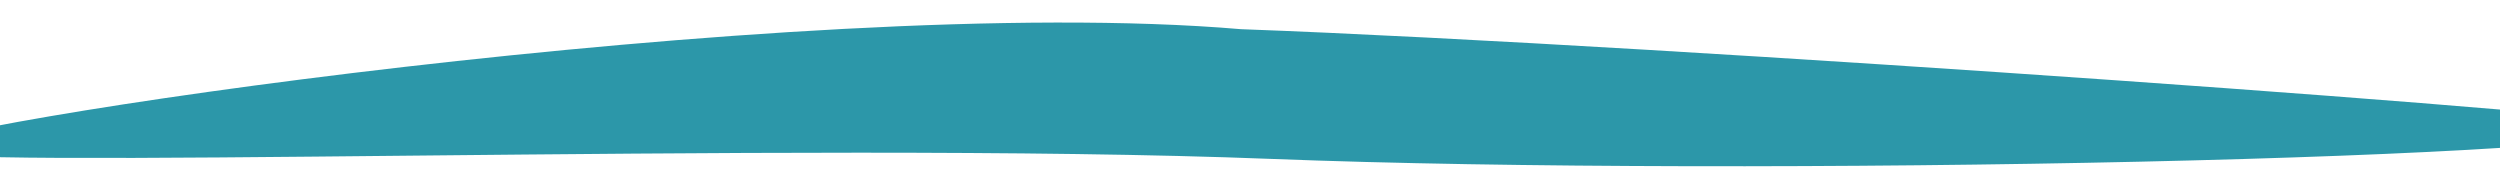
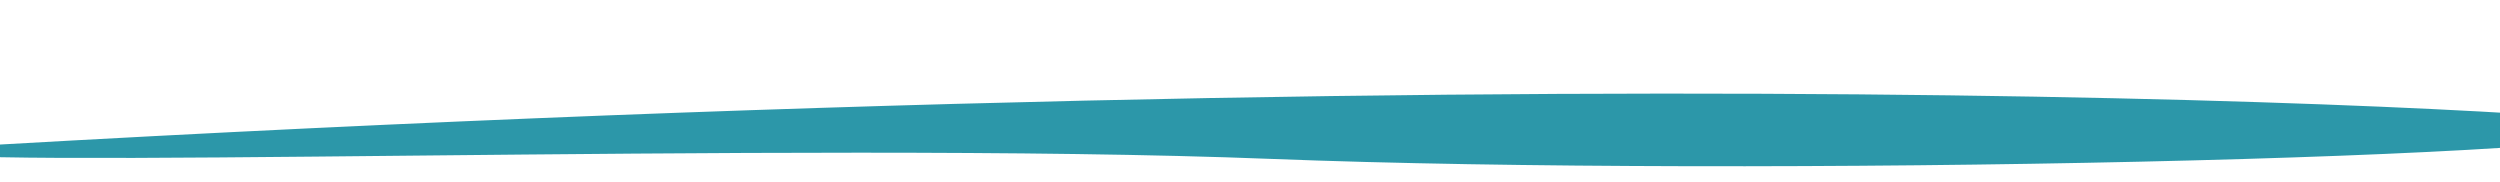
<svg xmlns="http://www.w3.org/2000/svg" width="55" height="4" viewBox="0 0 55 4" fill="none">
-   <path d="M-1.985 3.295C-2.266 2.809 17.525 -0.193 27.301 0.642C36.797 0.991 58.745 2.575 58.379 2.787C58.292 3.484 38.48 3.907 27.97 3.496C17.46 3.084 -1.704 3.781 -1.985 3.295Z" fill="#2C97A9" />
+   <path d="M-1.985 3.295C36.797 0.991 58.745 2.575 58.379 2.787C58.292 3.484 38.48 3.907 27.97 3.496C17.46 3.084 -1.704 3.781 -1.985 3.295Z" fill="#2C97A9" />
</svg>